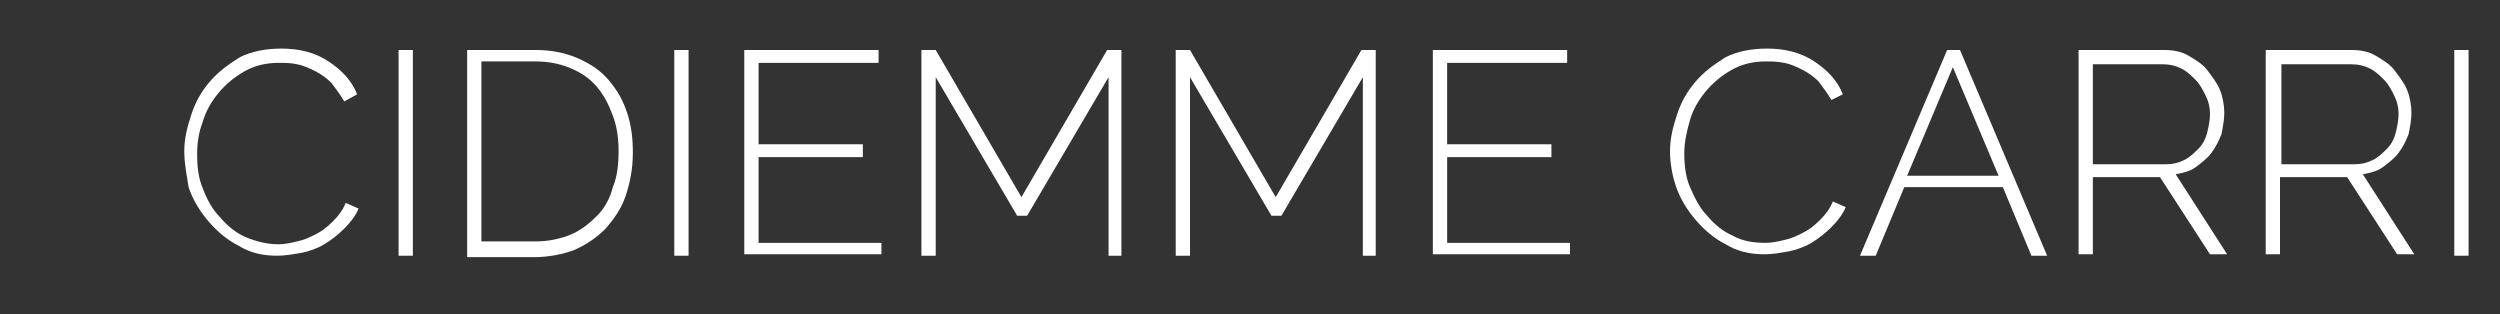
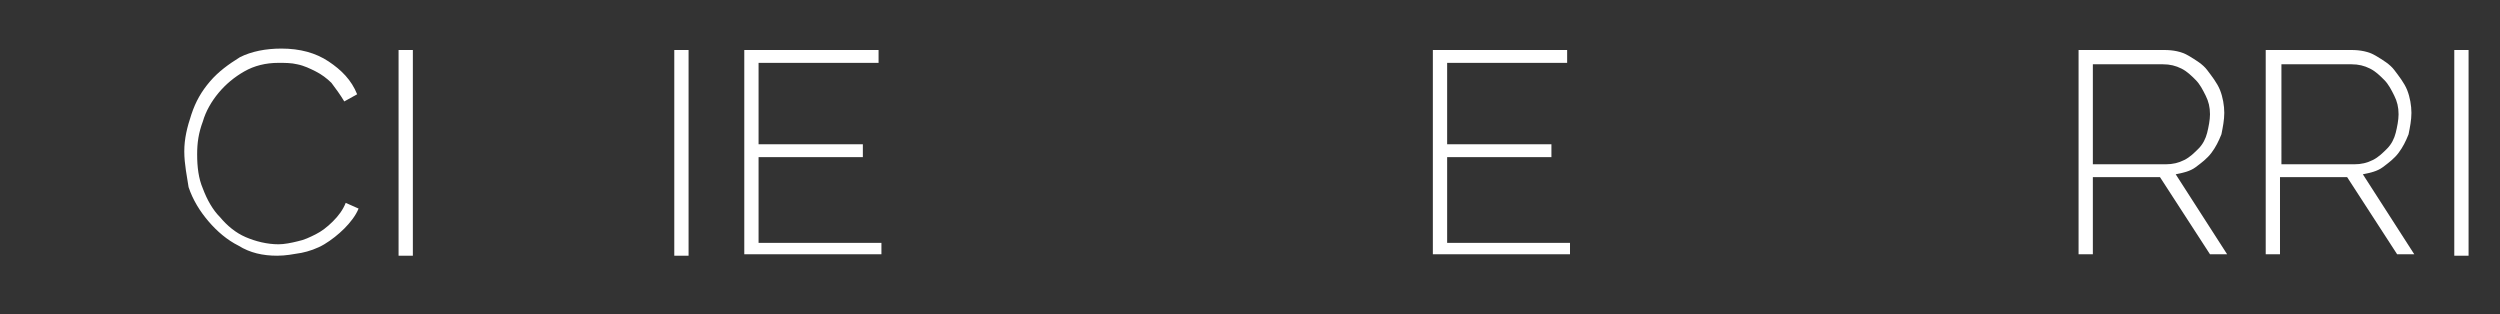
<svg xmlns="http://www.w3.org/2000/svg" version="1.1" id="Livello_1" x="0px" y="0px" viewBox="-106.5 30 175 22" style="enable-background:new -106.5 30 175 22;" xml:space="preserve">
  <rect x="-106.5" y="30" width="175" height="22" fill="#333333" stroke="none" />
  <style type="text/css">
	.st0{fill:#FFFFFF;}
</style>
  <g>
    <path class="st0" d="M-93.6,40.6c0-0.9,0.2-1.7,0.5-2.6c0.3-0.9,0.7-1.6,1.3-2.3c0.6-0.7,1.3-1.2,2.1-1.7c0.8-0.4,1.8-0.6,2.9-0.6   c1.3,0,2.4,0.3,3.3,0.9s1.6,1.3,2,2.3l-0.9,0.5c-0.3-0.5-0.6-0.9-0.9-1.3c-0.3-0.3-0.7-0.6-1.1-0.8c-0.4-0.2-0.8-0.4-1.3-0.5   c-0.4-0.1-0.9-0.1-1.3-0.1c-0.9,0-1.7,0.2-2.4,0.6c-0.7,0.4-1.3,0.9-1.8,1.5s-0.9,1.3-1.1,2c-0.3,0.8-0.4,1.5-0.4,2.3   c0,0.9,0.1,1.7,0.4,2.4c0.3,0.8,0.7,1.5,1.2,2c0.5,0.6,1.1,1.1,1.8,1.4s1.5,0.5,2.3,0.5c0.4,0,0.9-0.1,1.3-0.2   c0.5-0.1,0.9-0.3,1.3-0.5s0.8-0.5,1.2-0.9c0.4-0.4,0.7-0.8,0.9-1.3l0.9,0.4c-0.2,0.5-0.6,1-1,1.4c-0.4,0.4-0.9,0.8-1.4,1.1   c-0.5,0.3-1.1,0.5-1.6,0.6c-0.6,0.1-1.1,0.2-1.7,0.2c-1,0-1.9-0.2-2.7-0.7c-0.8-0.4-1.5-1-2.1-1.7c-0.6-0.7-1.1-1.5-1.4-2.4   C-93.4,42.4-93.6,41.5-93.6,40.6z" />
    <path class="st0" d="M-78.6,47.9V33.5h1v14.4H-78.6z" />
-     <path class="st0" d="M-73.8,47.9V33.5h4.8c1.1,0,2.1,0.2,3,0.6c0.9,0.4,1.6,0.9,2.1,1.5c0.6,0.7,1,1.4,1.3,2.3   c0.3,0.9,0.4,1.8,0.4,2.8c0,1.1-0.2,2.1-0.5,3c-0.3,0.9-0.8,1.6-1.4,2.3c-0.6,0.6-1.3,1.1-2.2,1.5c-0.8,0.3-1.8,0.5-2.8,0.5H-73.8z    M-63.2,40.6c0-0.9-0.1-1.7-0.4-2.5c-0.3-0.8-0.6-1.4-1.1-2c-0.5-0.6-1.1-1-1.8-1.3c-0.7-0.3-1.5-0.5-2.5-0.5h-3.8v12.6h3.8   c0.9,0,1.8-0.2,2.5-0.5c0.7-0.3,1.3-0.8,1.8-1.3s0.9-1.2,1.1-2C-63.3,42.4-63.2,41.5-63.2,40.6z" />
    <path class="st0" d="M-59.3,47.9V33.5h1v14.4H-59.3z" />
    <path class="st0" d="M-44.8,46.9v0.9h-9.6V33.5h9.4v0.9h-8.4v5.7h7.3V41h-7.3v6H-44.8z" />
-     <path class="st0" d="M-28.9,47.9V35.4l-5.7,9.7h-0.7l-5.7-9.7v12.5h-1V33.5h1l6,10.3l6-10.3h1v14.4H-28.9z" />
-     <path class="st0" d="M-11.1,47.9V35.4l-5.7,9.7h-0.7l-5.7-9.7v12.5h-1V33.5h1l6,10.3l6-10.3h1v14.4H-11.1z" />
    <path class="st0" d="M3.4,46.9v0.9h-9.6V33.5h9.4v0.9h-8.4v5.7h7.3V41h-7.3v6H3.4z" />
-     <path class="st0" d="M10.4,40.6c0-0.9,0.2-1.7,0.5-2.6c0.3-0.9,0.7-1.6,1.3-2.3c0.6-0.7,1.3-1.2,2.1-1.7c0.8-0.4,1.8-0.6,2.9-0.6   c1.3,0,2.4,0.3,3.3,0.9c0.9,0.6,1.6,1.3,2,2.3L21.7,37c-0.3-0.5-0.6-0.9-0.9-1.3c-0.3-0.3-0.7-0.6-1.1-0.8   c-0.4-0.2-0.8-0.4-1.3-0.5s-0.9-0.1-1.3-0.1c-0.9,0-1.7,0.2-2.4,0.6c-0.7,0.4-1.3,0.9-1.8,1.5c-0.5,0.6-0.9,1.3-1.1,2   s-0.4,1.5-0.4,2.3c0,0.9,0.1,1.7,0.4,2.4s0.7,1.5,1.2,2c0.5,0.6,1.1,1.1,1.8,1.4c0.7,0.4,1.5,0.5,2.3,0.5c0.4,0,0.9-0.1,1.3-0.2   c0.5-0.1,0.9-0.3,1.3-0.5c0.4-0.2,0.8-0.5,1.2-0.9c0.4-0.4,0.7-0.8,0.9-1.3l0.9,0.4c-0.2,0.5-0.6,1-1,1.4c-0.4,0.4-0.9,0.8-1.4,1.1   c-0.5,0.3-1.1,0.5-1.6,0.6c-0.6,0.1-1.1,0.2-1.7,0.2c-1,0-1.9-0.2-2.7-0.7c-0.8-0.4-1.5-1-2.1-1.7c-0.6-0.7-1.1-1.5-1.4-2.4   C10.6,42.4,10.4,41.5,10.4,40.6z" />
-     <path class="st0" d="M29.8,33.5h0.9l6.1,14.4h-1.1l-2-4.8h-6.9l-2,4.8h-1.1L29.8,33.5z M33.4,42.3l-3.2-7.6L27,42.3H33.4z" />
    <path class="st0" d="M39,47.9V33.5h6c0.6,0,1.2,0.1,1.7,0.4c0.5,0.3,1,0.6,1.3,1s0.7,0.9,0.9,1.4c0.2,0.5,0.3,1.1,0.3,1.6   c0,0.5-0.1,1-0.2,1.5c-0.2,0.5-0.4,0.9-0.7,1.3s-0.7,0.7-1.1,1s-0.9,0.4-1.4,0.5l3.6,5.6h-1.2l-3.5-5.4H40v5.4H39z M40,41.5h5.1   c0.5,0,0.9-0.1,1.3-0.3c0.4-0.2,0.7-0.5,1-0.8c0.3-0.3,0.5-0.7,0.6-1.1c0.1-0.4,0.2-0.9,0.2-1.3c0-0.5-0.1-0.9-0.3-1.3   c-0.2-0.4-0.4-0.8-0.7-1.1c-0.3-0.3-0.6-0.6-1-0.8c-0.4-0.2-0.8-0.3-1.3-0.3H40V41.5z" />
    <path class="st0" d="M52.1,47.9V33.5h6c0.6,0,1.2,0.1,1.7,0.4c0.5,0.3,1,0.6,1.3,1s0.7,0.9,0.9,1.4c0.2,0.5,0.3,1.1,0.3,1.6   c0,0.5-0.1,1-0.2,1.5c-0.2,0.5-0.4,0.9-0.7,1.3s-0.7,0.7-1.1,1s-0.9,0.4-1.4,0.5l3.6,5.6h-1.2l-3.5-5.4h-4.7v5.4H52.1z M53.2,41.5   h5.1c0.5,0,0.9-0.1,1.3-0.3c0.4-0.2,0.7-0.5,1-0.8c0.3-0.3,0.5-0.7,0.6-1.1c0.1-0.4,0.2-0.9,0.2-1.3c0-0.5-0.1-0.9-0.3-1.3   c-0.2-0.4-0.4-0.8-0.7-1.1c-0.3-0.3-0.6-0.6-1-0.8c-0.4-0.2-0.8-0.3-1.3-0.3h-4.9V41.5z" />
    <path class="st0" d="M65.3,47.9V33.5h1v14.4H65.3z" />
  </g>
</svg>